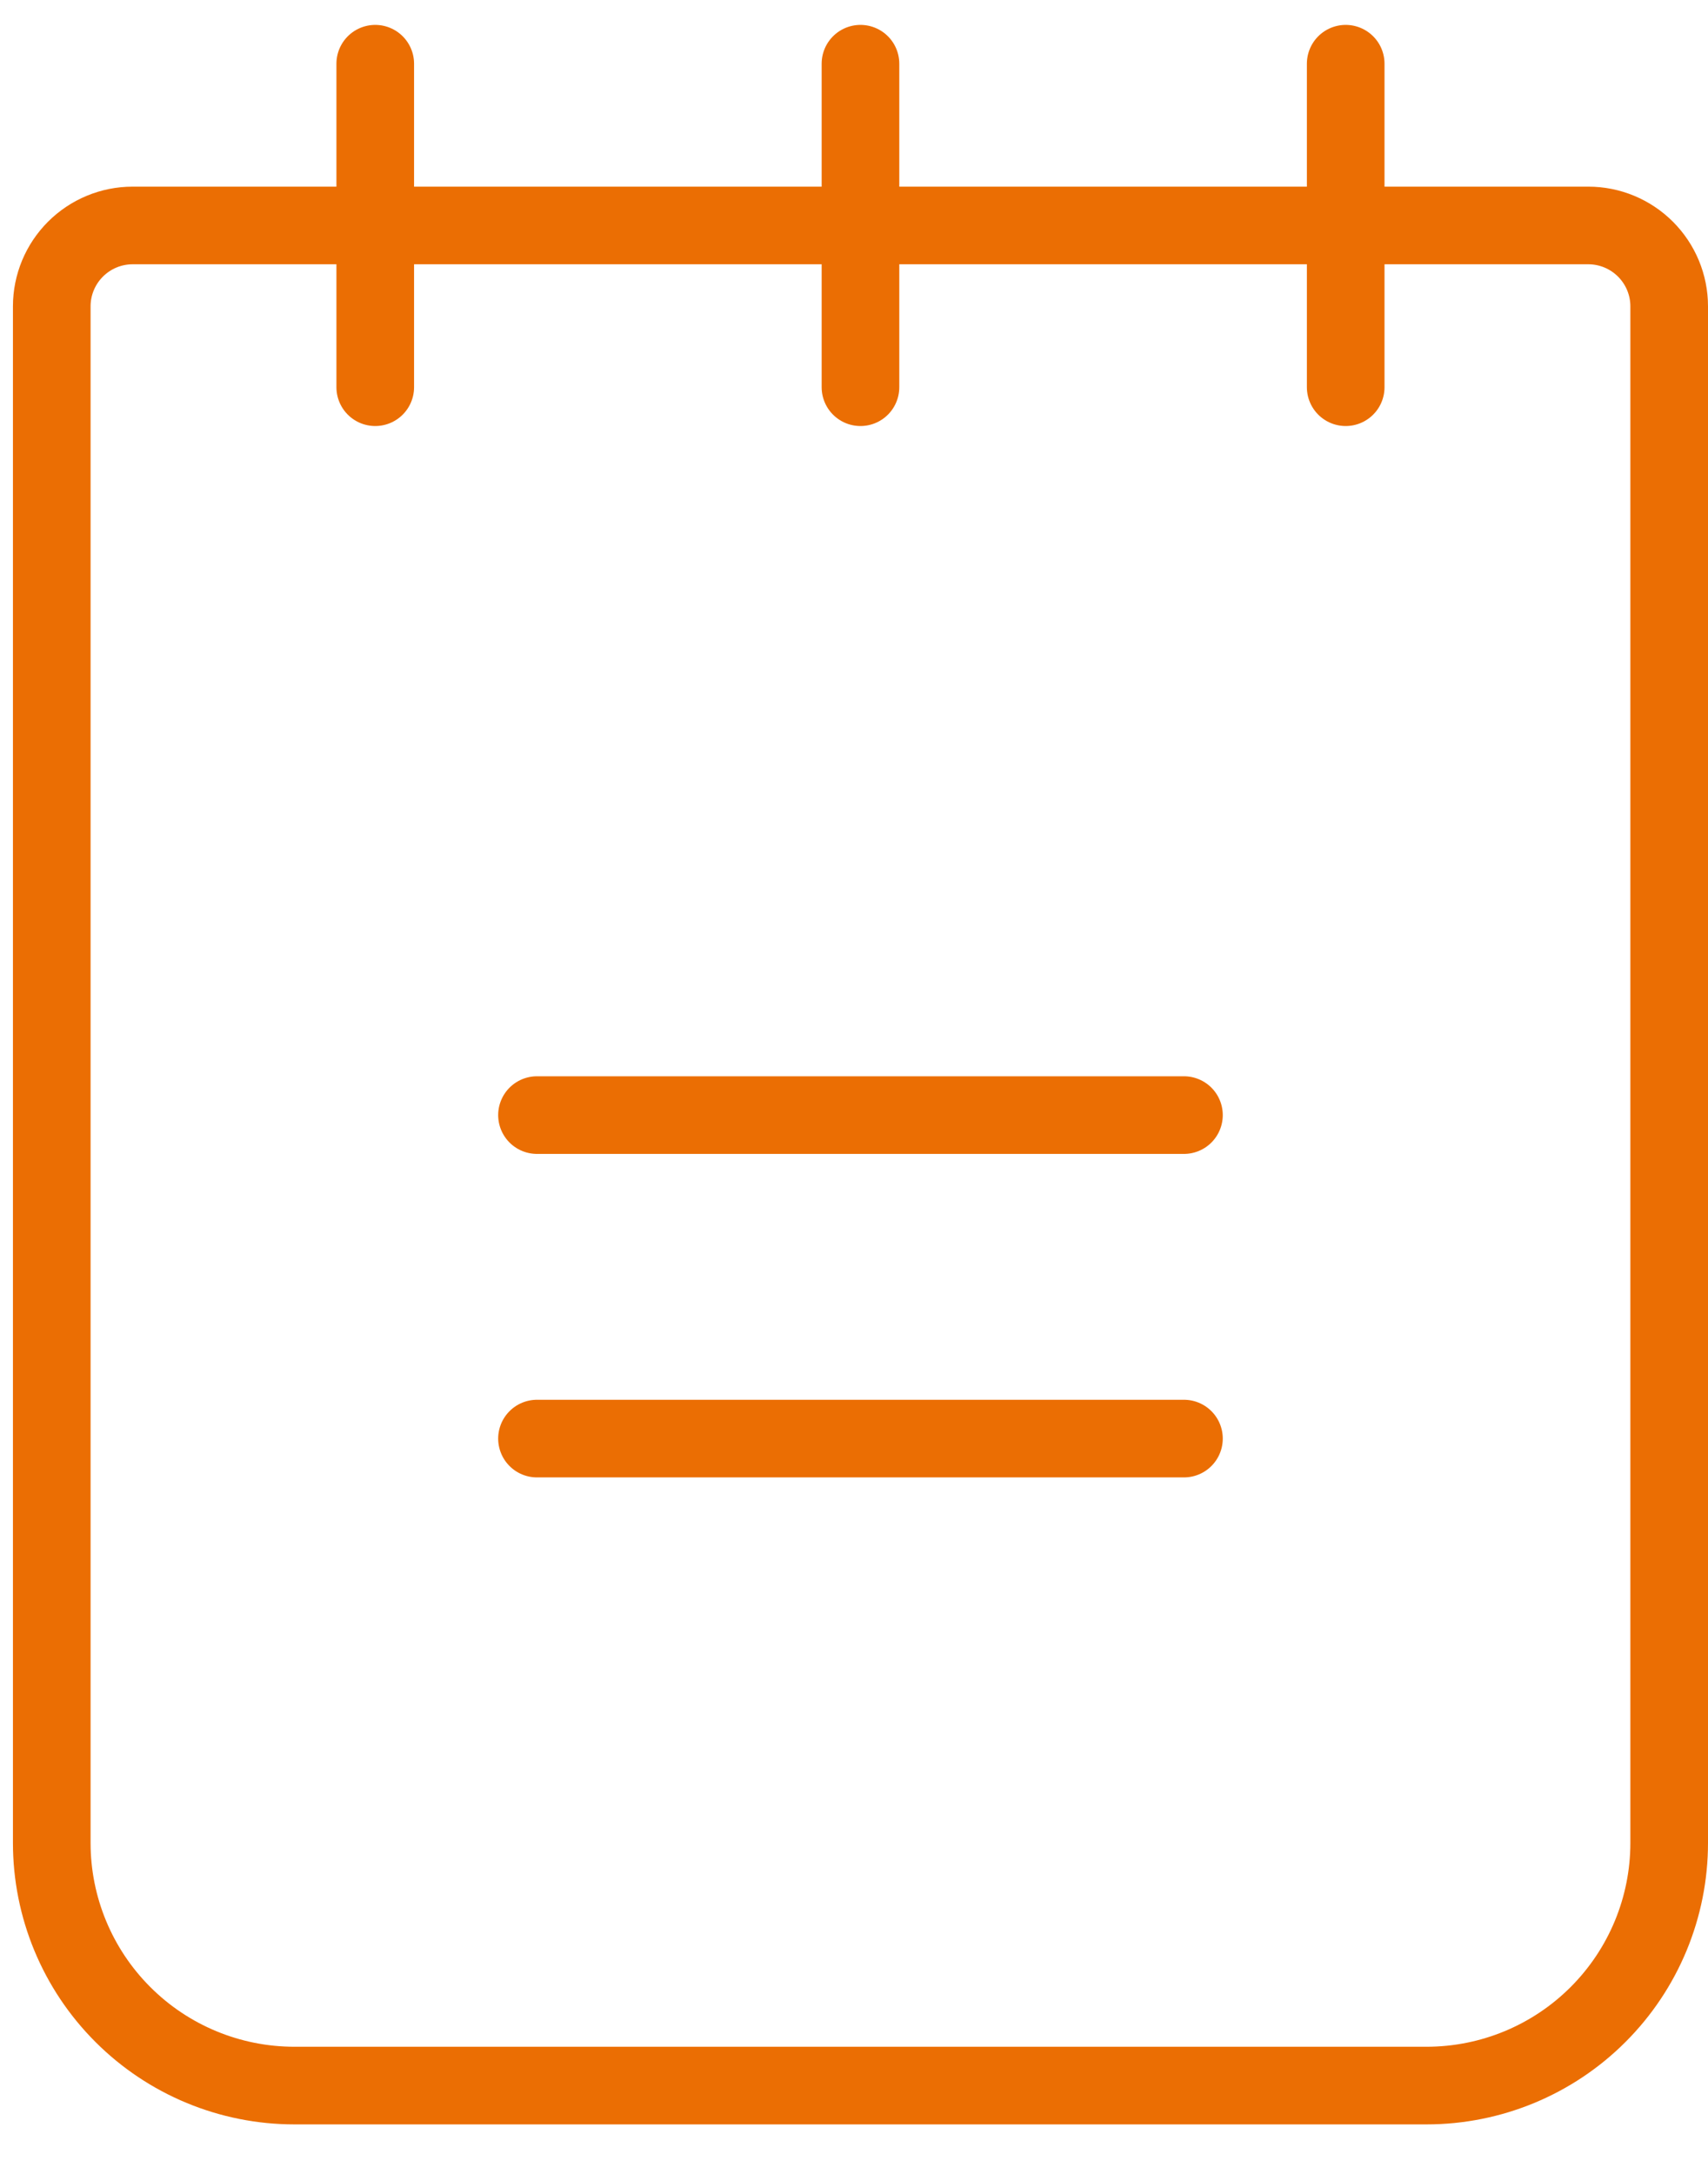
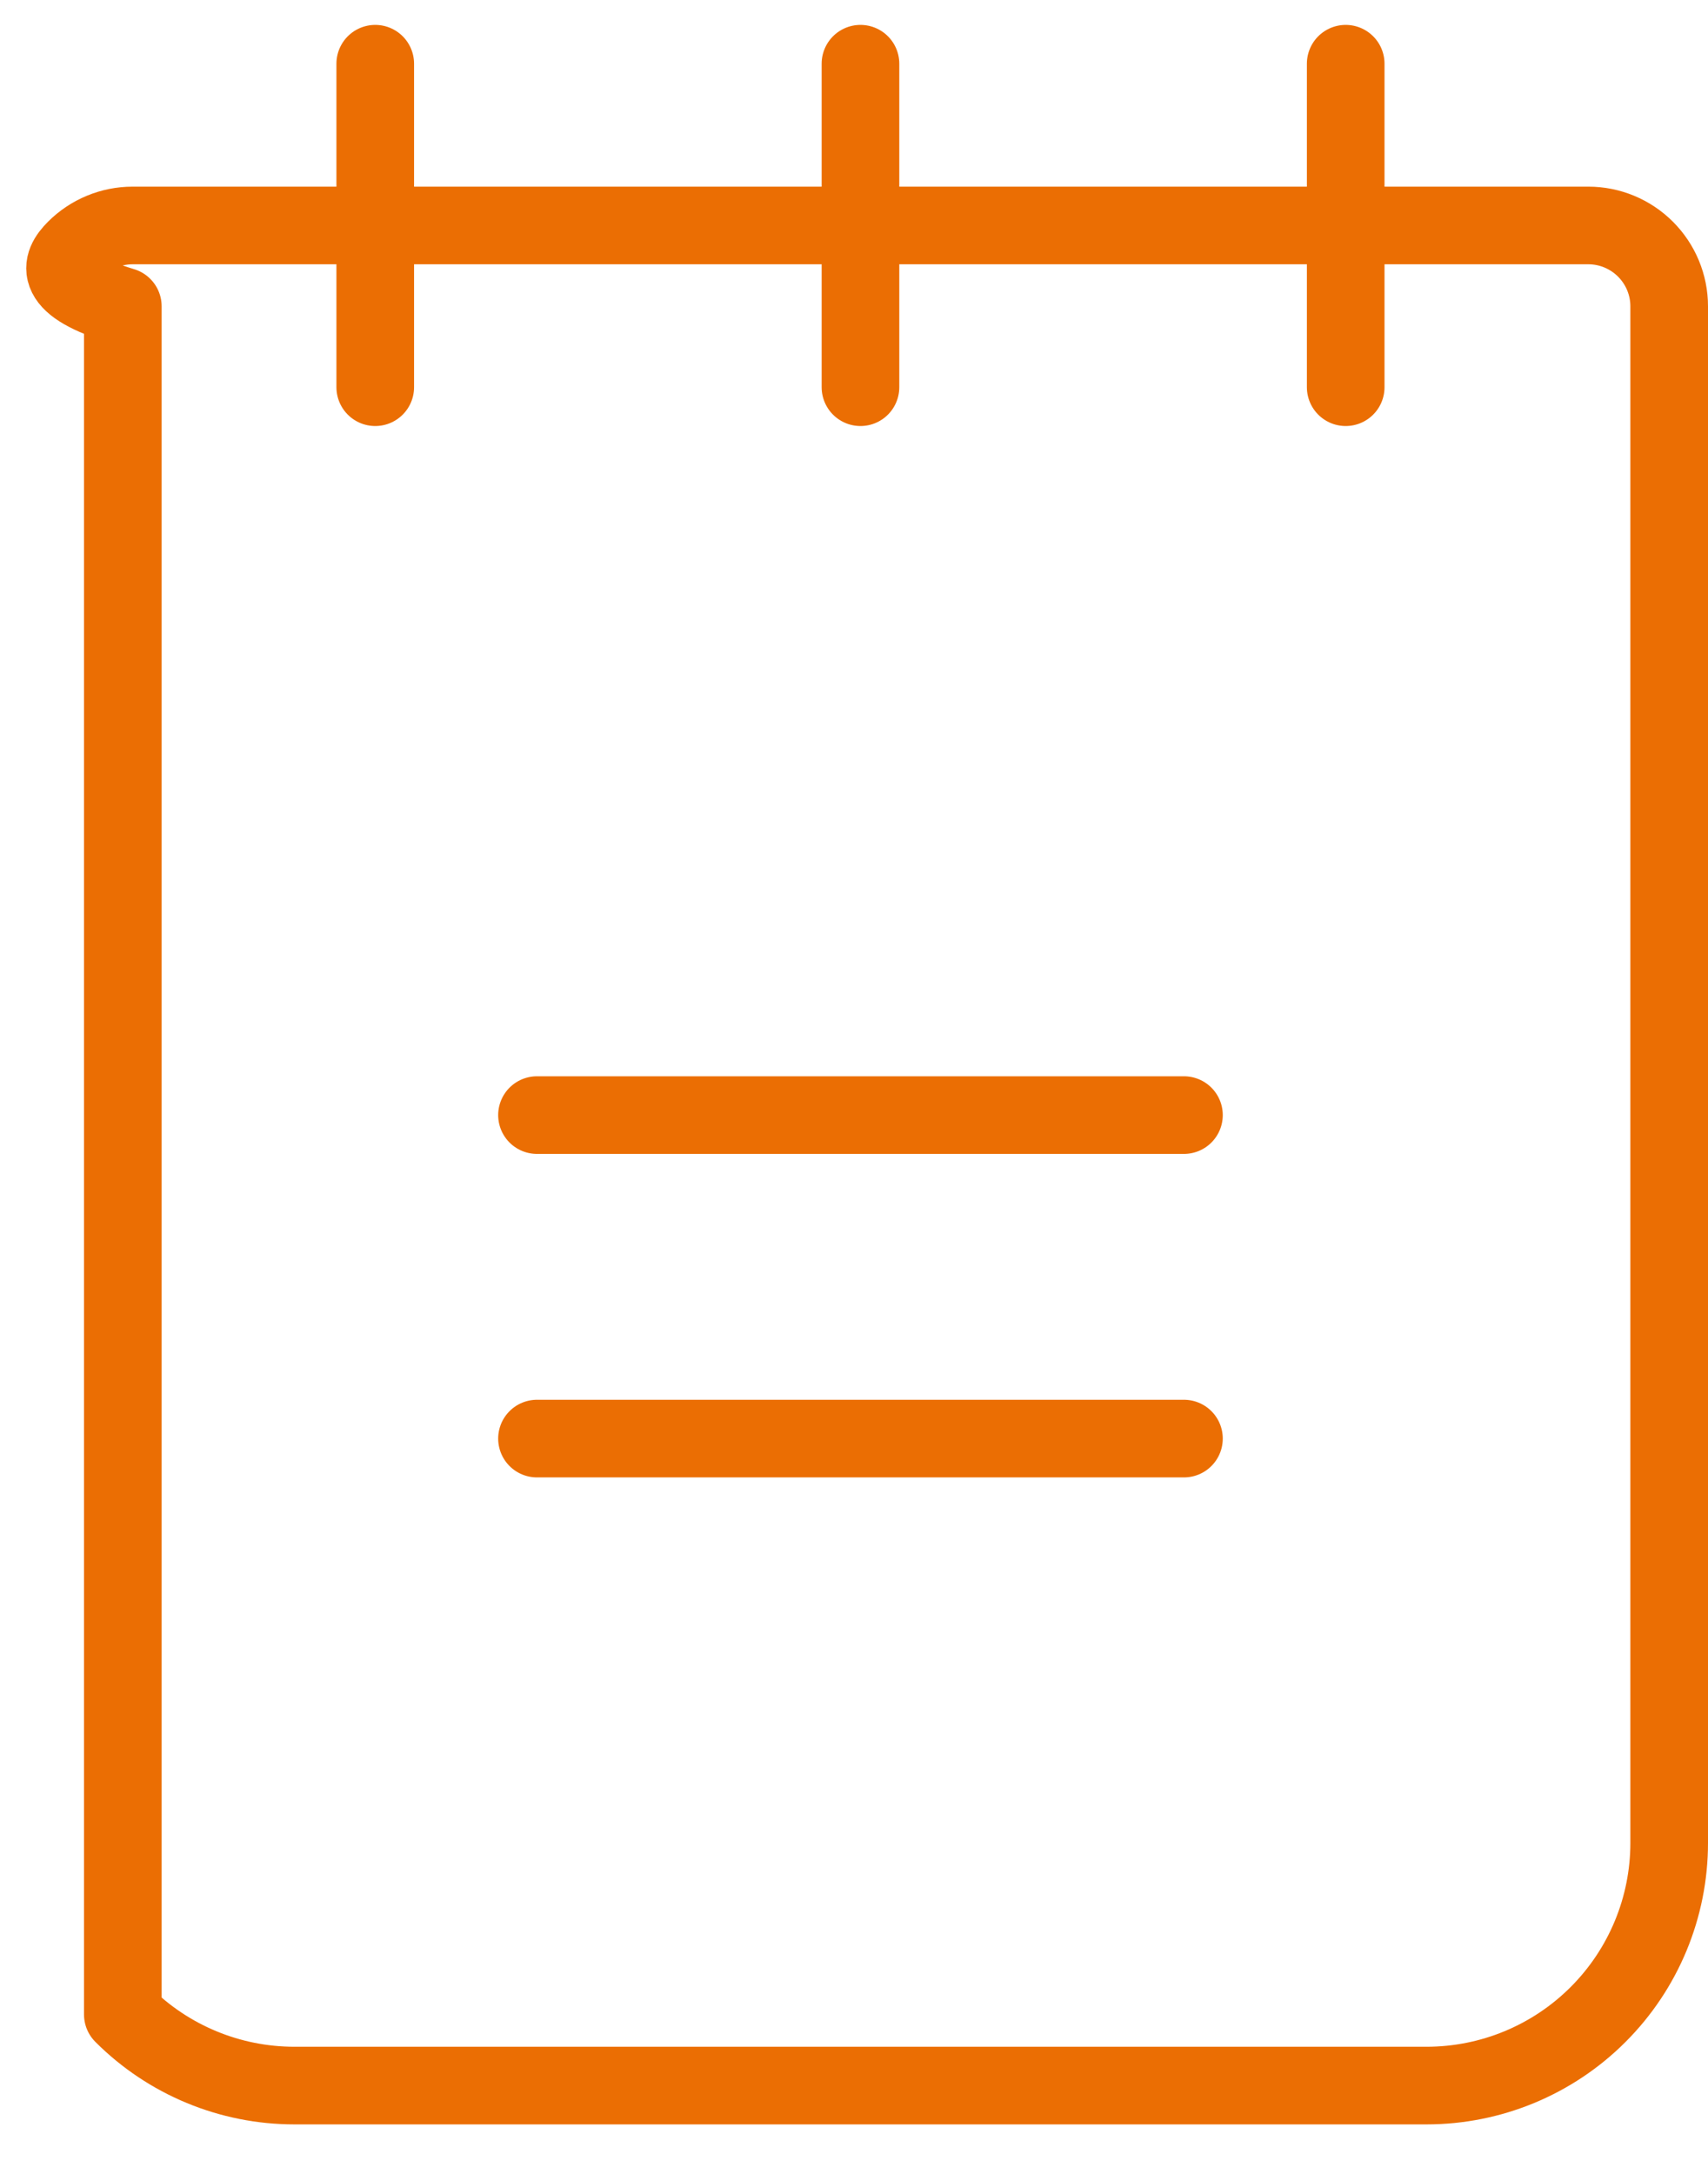
<svg xmlns="http://www.w3.org/2000/svg" width="33" height="42" viewBox="0 0 33 42" fill="none">
-   <path d="M10.375 27.794H22.875M10.375 21.544H22.875M26 1.231V7.481M16.625 1.231V7.481M7.25 1.231V7.481M2.562 4.356H30.688C31.102 4.356 31.499 4.521 31.792 4.814C32.085 5.107 32.25 5.504 32.25 5.918V35.606C32.25 36.849 31.756 38.041 30.877 38.92C29.998 39.8 28.806 40.294 27.562 40.294H5.688C4.444 40.294 3.252 39.8 2.373 38.92C1.494 38.041 1 36.849 1 35.606V5.918C1 5.504 1.165 5.107 1.458 4.814C1.751 4.521 2.148 4.356 2.562 4.356Z" stroke="#EB6E03" stroke-width="1.5" stroke-linecap="round" stroke-linejoin="round" />
+   <path d="M10.375 27.794H22.875M10.375 21.544H22.875M26 1.231V7.481M16.625 1.231V7.481M7.25 1.231V7.481M2.562 4.356H30.688C31.102 4.356 31.499 4.521 31.792 4.814C32.085 5.107 32.25 5.504 32.25 5.918V35.606C32.25 36.849 31.756 38.041 30.877 38.92C29.998 39.8 28.806 40.294 27.562 40.294H5.688C4.444 40.294 3.252 39.8 2.373 38.92V5.918C1 5.504 1.165 5.107 1.458 4.814C1.751 4.521 2.148 4.356 2.562 4.356Z" stroke="#EB6E03" stroke-width="1.5" stroke-linecap="round" stroke-linejoin="round" />
</svg>